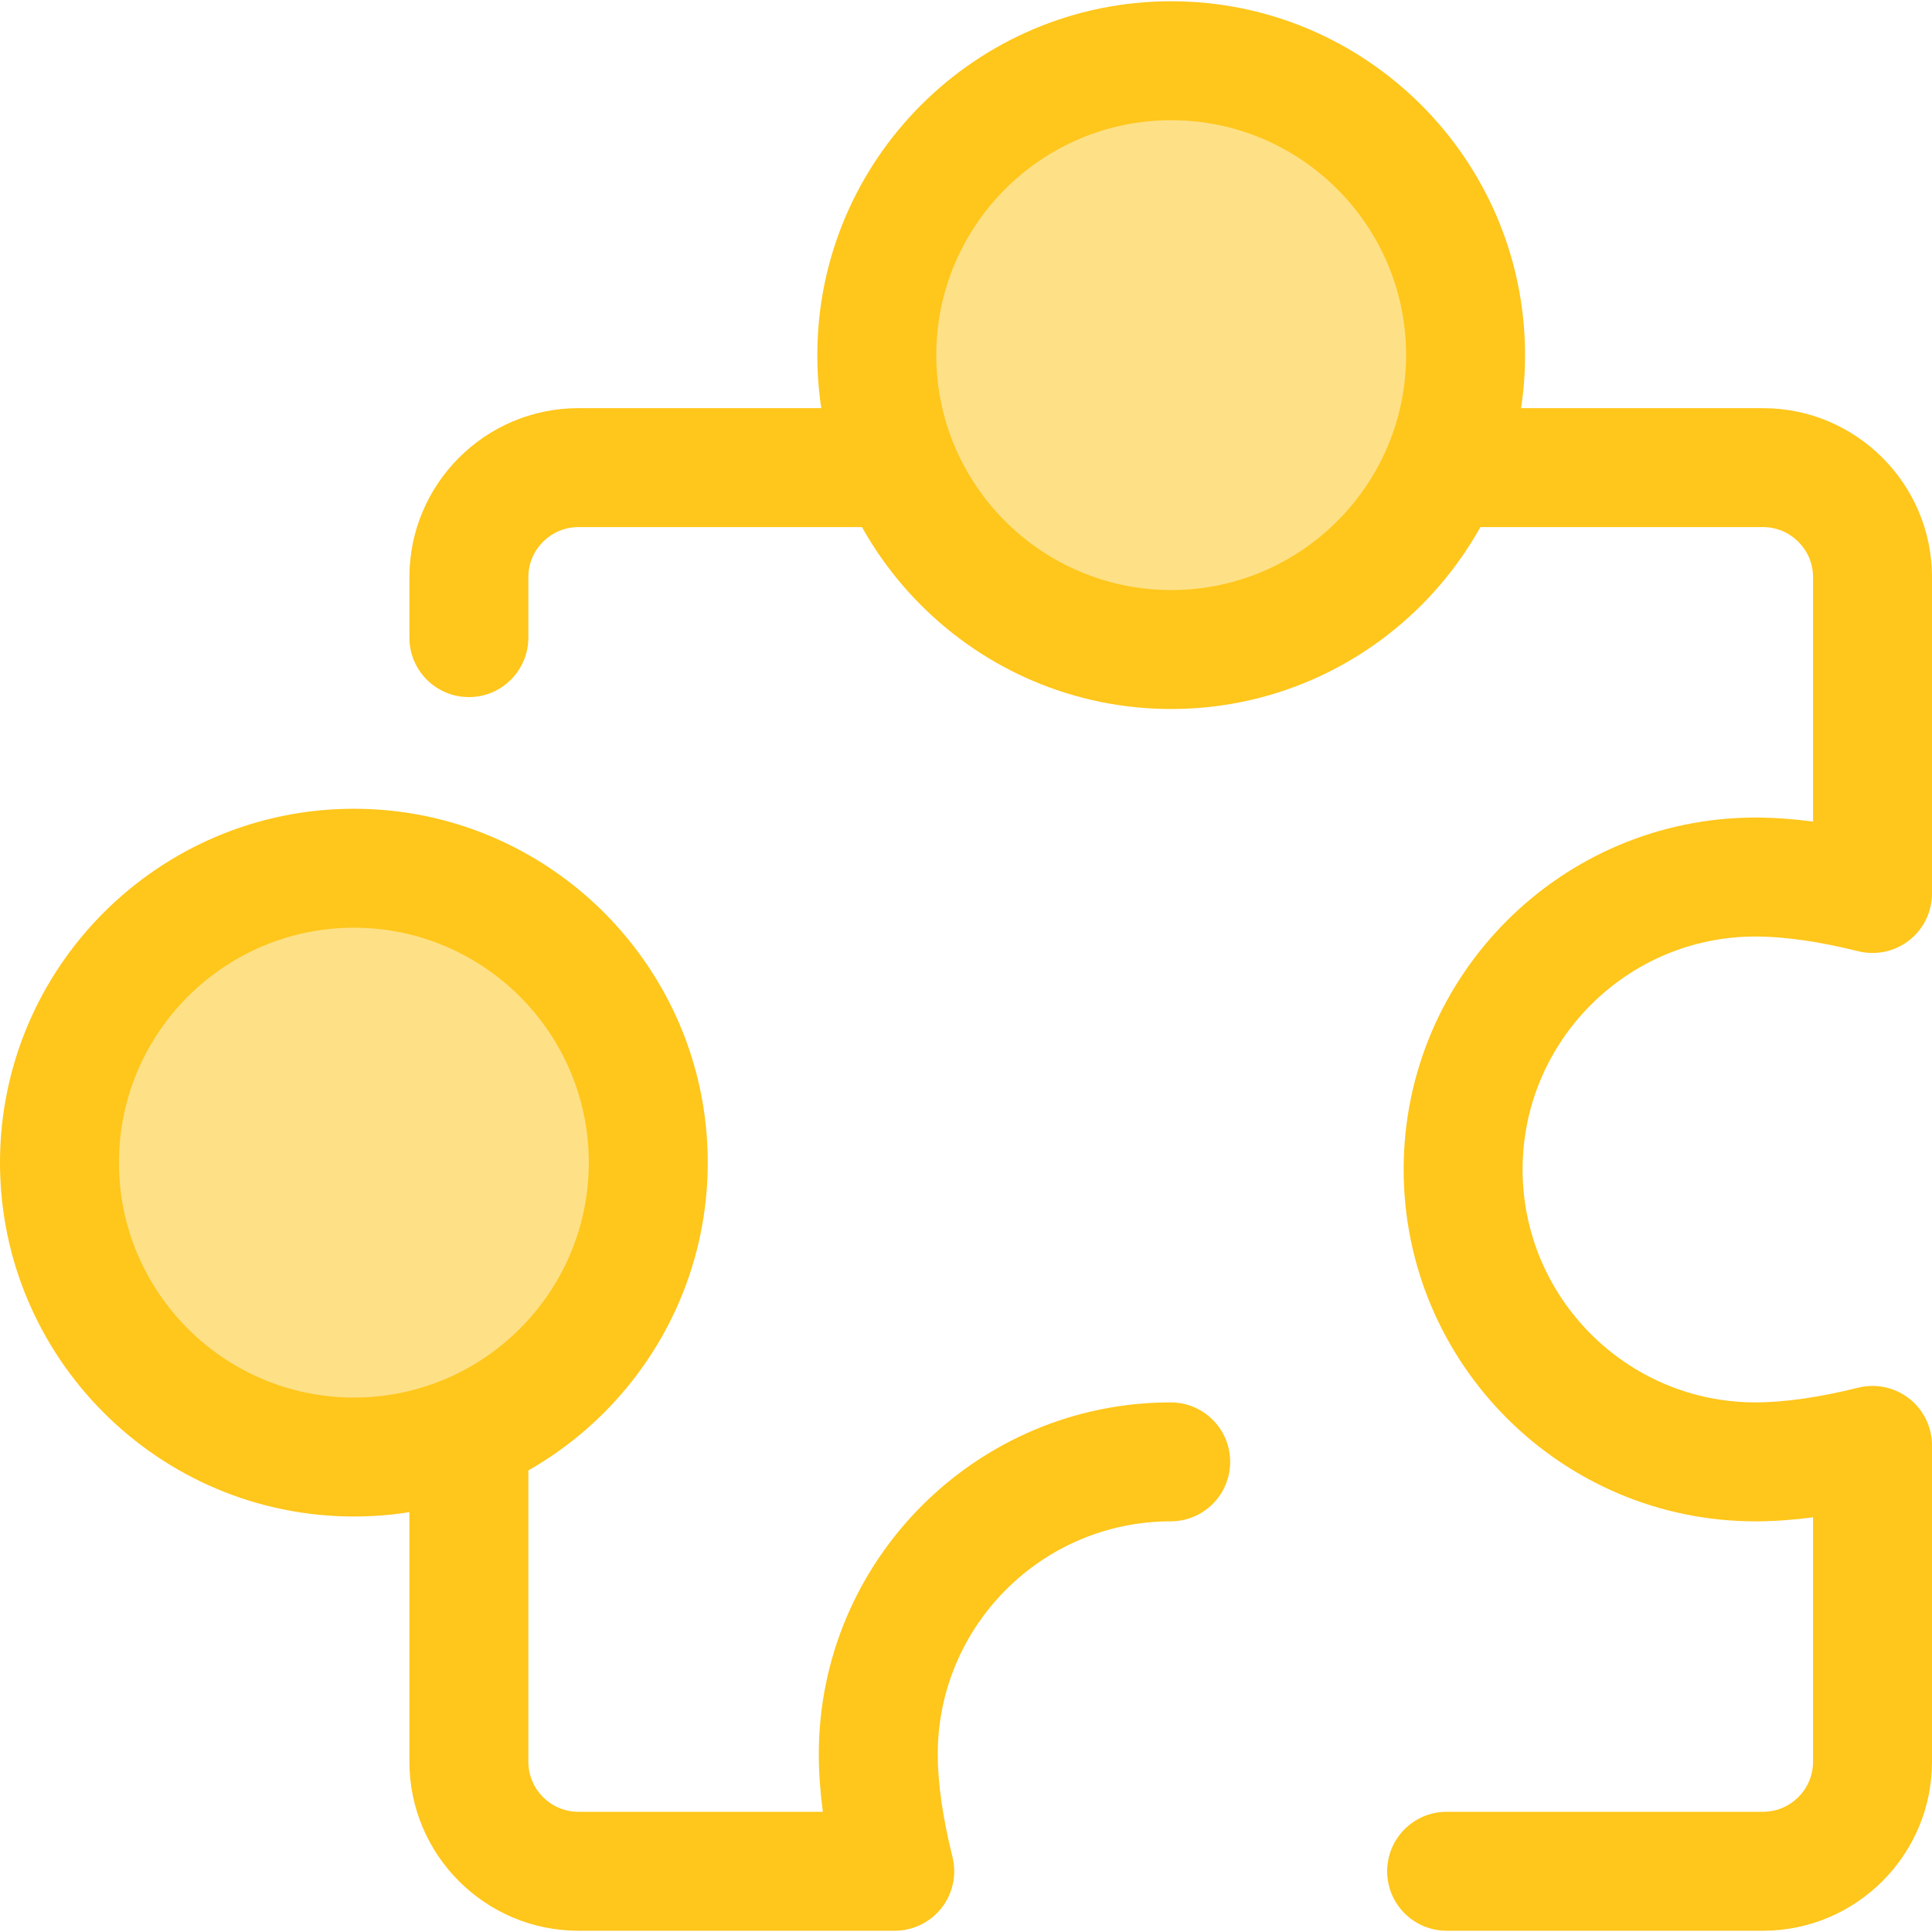
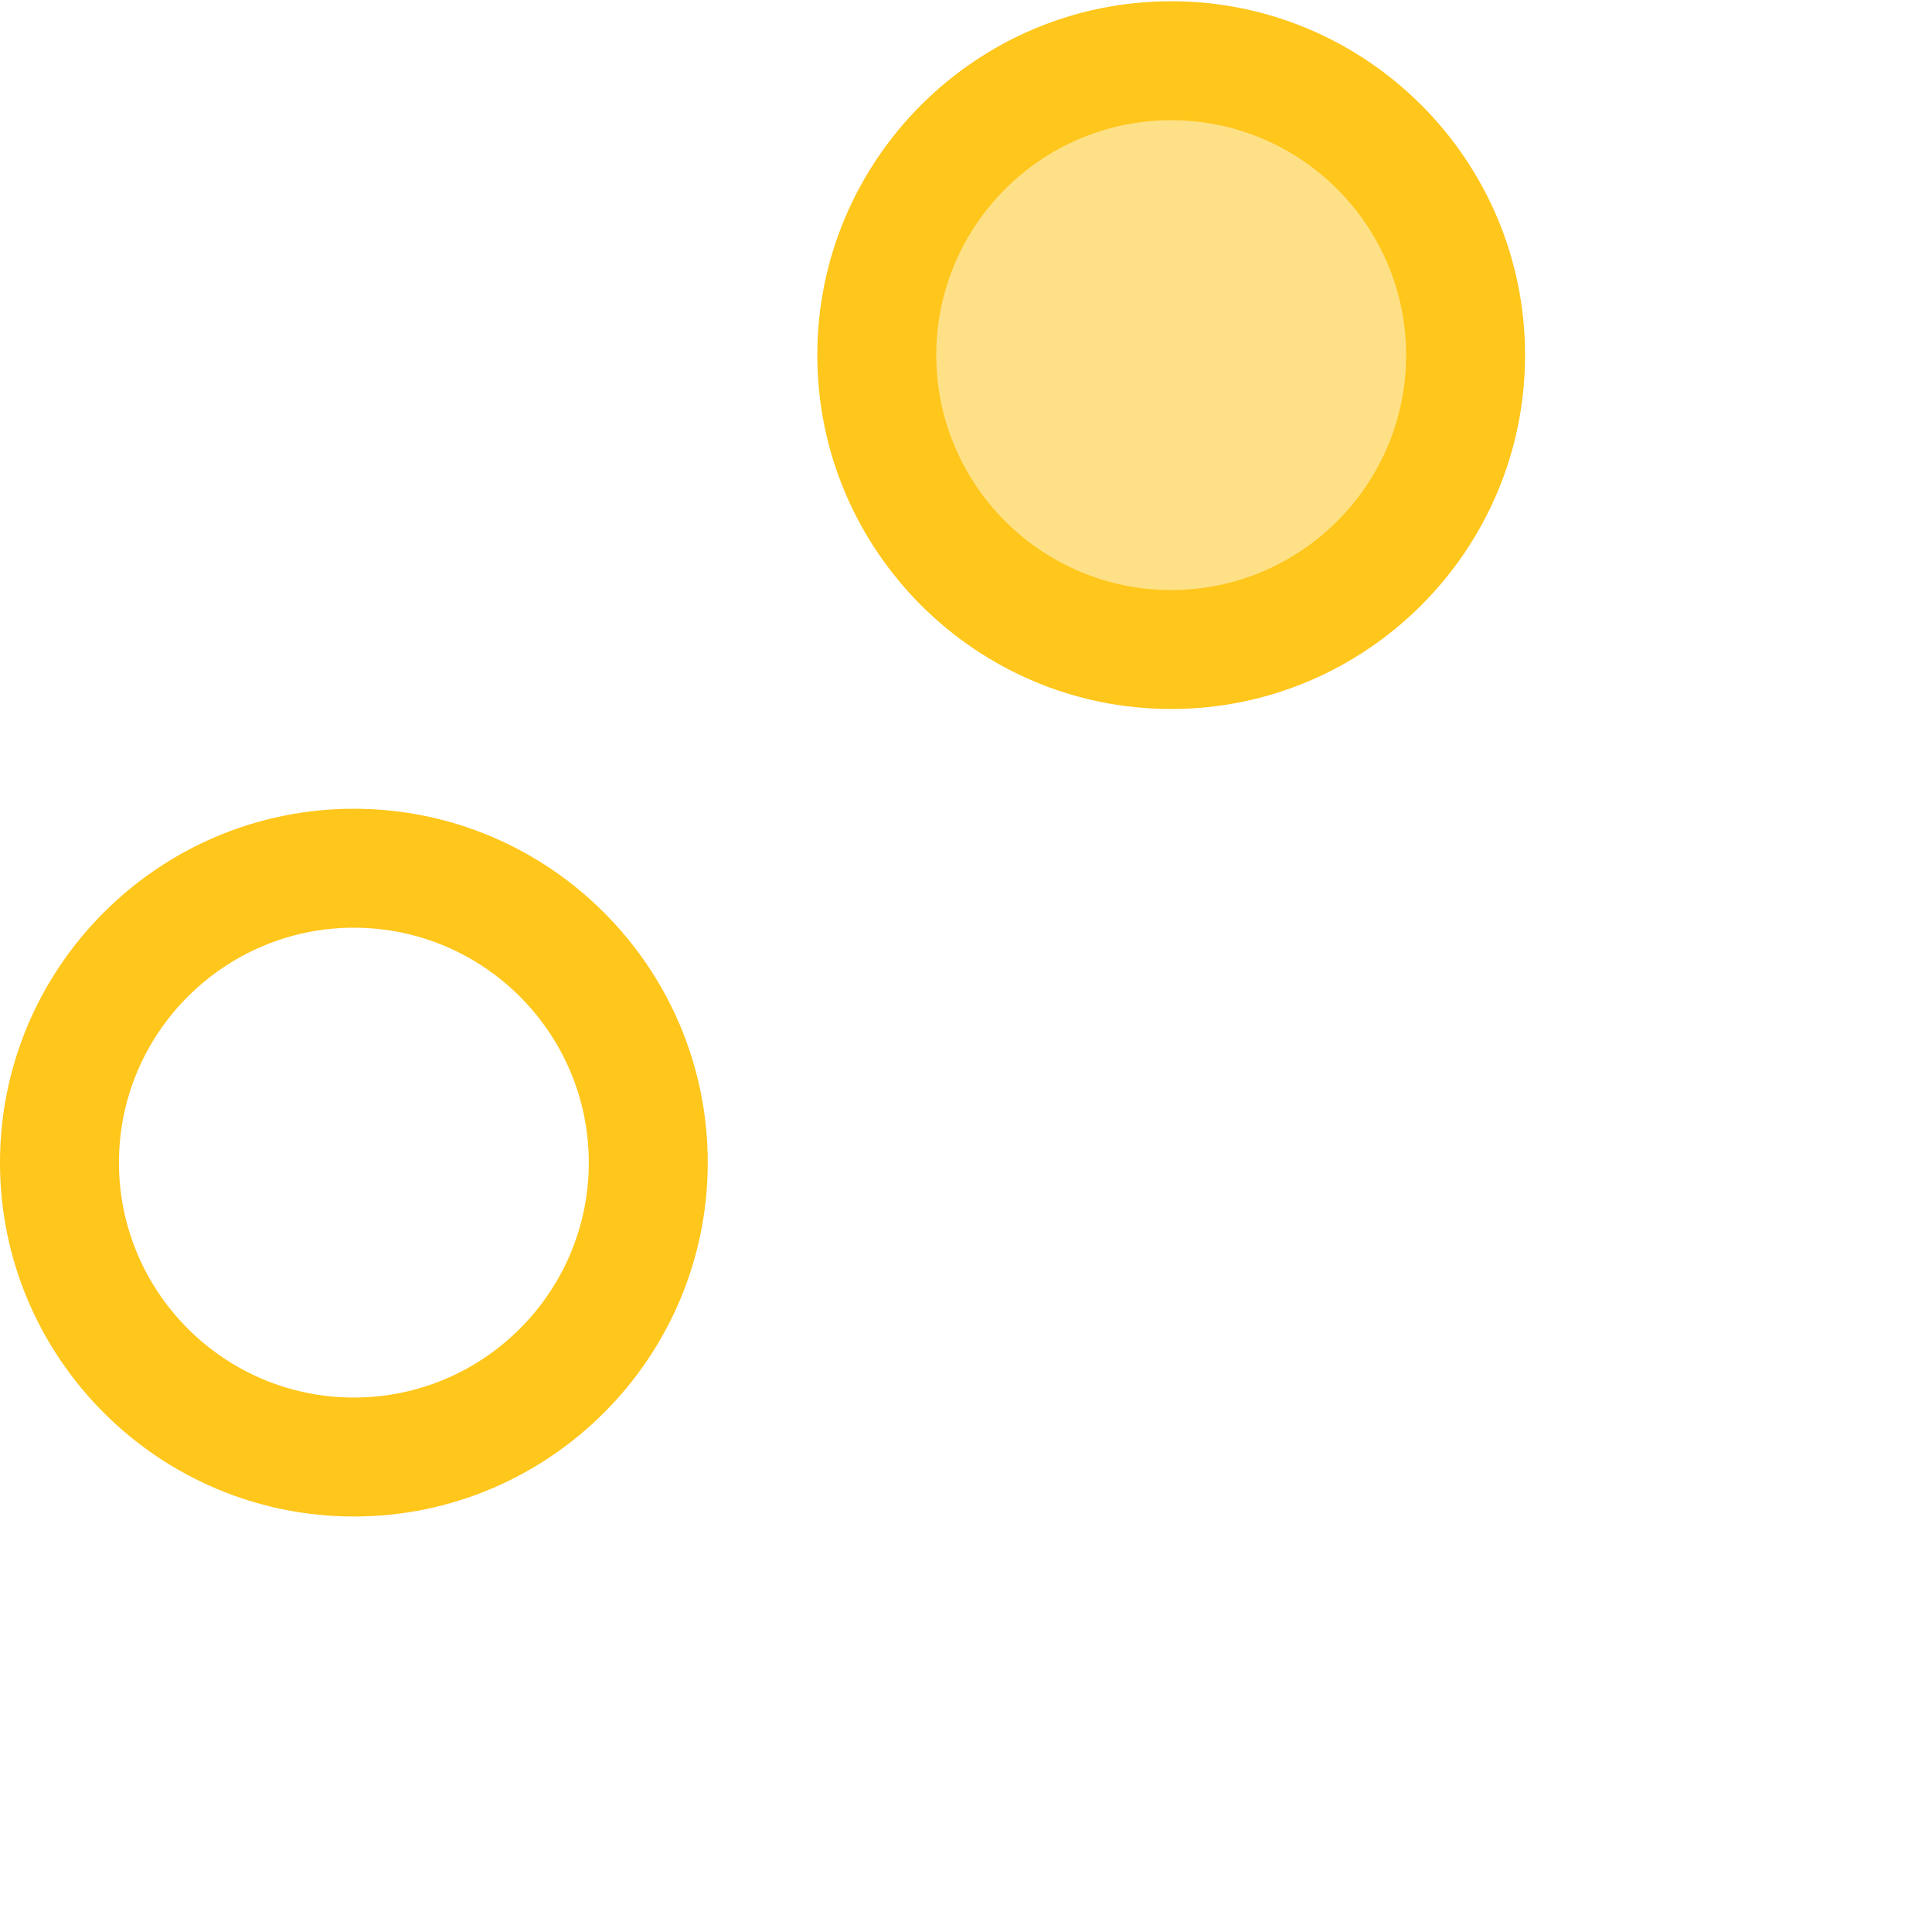
<svg xmlns="http://www.w3.org/2000/svg" height="800px" width="800px" version="1.1" id="Layer_1" viewBox="0 0 512 512" xml:space="preserve">
-   <path style="fill:#FFC61B;" d="M467.202,511.667h-83.827c-8.703,0-15.761-7.056-15.761-15.761s7.058-15.761,15.761-15.761h83.827  c7.321,0,13.276-5.955,13.276-13.274v-64.765c-5.408,0.706-10.532,1.067-15.238,1.067c-51.421,0-93.257-41.835-93.257-93.258  c0-51.421,41.835-93.257,93.257-93.257c4.706,0,9.83,0.361,15.238,1.067V152.96c0-7.32-5.955-13.274-13.276-13.274H153.293  c-7.321,0-13.276,5.955-13.276,13.274v16.018c0,8.705-7.058,15.761-15.761,15.761s-15.761-7.056-15.761-15.761V152.96  c0-24.701,20.096-44.797,44.798-44.797h313.909c24.703,0,44.798,20.096,44.798,44.797v83.827c0,4.853-2.237,9.436-6.062,12.423  c-3.827,2.988-8.814,4.044-13.523,2.869c-10.198-2.55-19.594-3.898-27.176-3.898c-34.041,0-61.734,27.694-61.734,61.734  s27.693,61.736,61.734,61.736c7.583,0,16.978-1.348,27.176-3.896c4.71-1.181,9.696-0.12,13.523,2.867  c3.825,2.987,6.062,7.569,6.062,12.423v83.827C512,491.571,491.904,511.667,467.202,511.667z M237.118,511.667h-83.825  c-24.703,0-44.798-20.096-44.798-44.797V367.28c0-8.705,7.058-15.761,15.761-15.761s15.761,7.056,15.761,15.761v99.589  c0,7.32,5.955,13.274,13.276,13.274h64.765c-0.706-5.408-1.069-10.532-1.069-15.236c0-51.421,41.835-93.257,93.258-93.257  c8.703,0,15.761,7.056,15.761,15.761s-7.058,15.761-15.761,15.761c-34.041,0-61.735,27.694-61.735,61.734  c0,7.58,1.348,16.977,3.898,27.176c1.177,4.708,0.12,9.696-2.867,13.523C246.556,509.43,241.971,511.667,237.118,511.667z" />
  <circle style="fill:#FEE187;" cx="310.372" cy="94.115" r="78.019" />
  <path style="fill:#FFC61B;" d="M310.377,187.893c-51.711,0-93.78-42.069-93.78-93.78s42.068-93.78,93.78-93.78  s93.78,42.069,93.78,93.78S362.086,187.893,310.377,187.893z M310.377,31.856c-34.328,0-62.257,27.929-62.257,62.257  s27.929,62.257,62.257,62.257s62.257-27.929,62.257-62.257S344.705,31.856,310.377,31.856z" />
-   <circle style="fill:#FEE187;" cx="93.78" cy="308.103" r="78.019" />
  <path style="fill:#FFC61B;" d="M93.78,401.889c-51.711,0-93.78-42.069-93.78-93.78s42.069-93.78,93.78-93.78  s93.78,42.069,93.78,93.78S145.491,401.889,93.78,401.889z M93.78,245.852c-34.328,0-62.257,27.929-62.257,62.257  s27.929,62.257,62.257,62.257s62.257-27.929,62.257-62.257S128.108,245.852,93.78,245.852z" />
</svg>